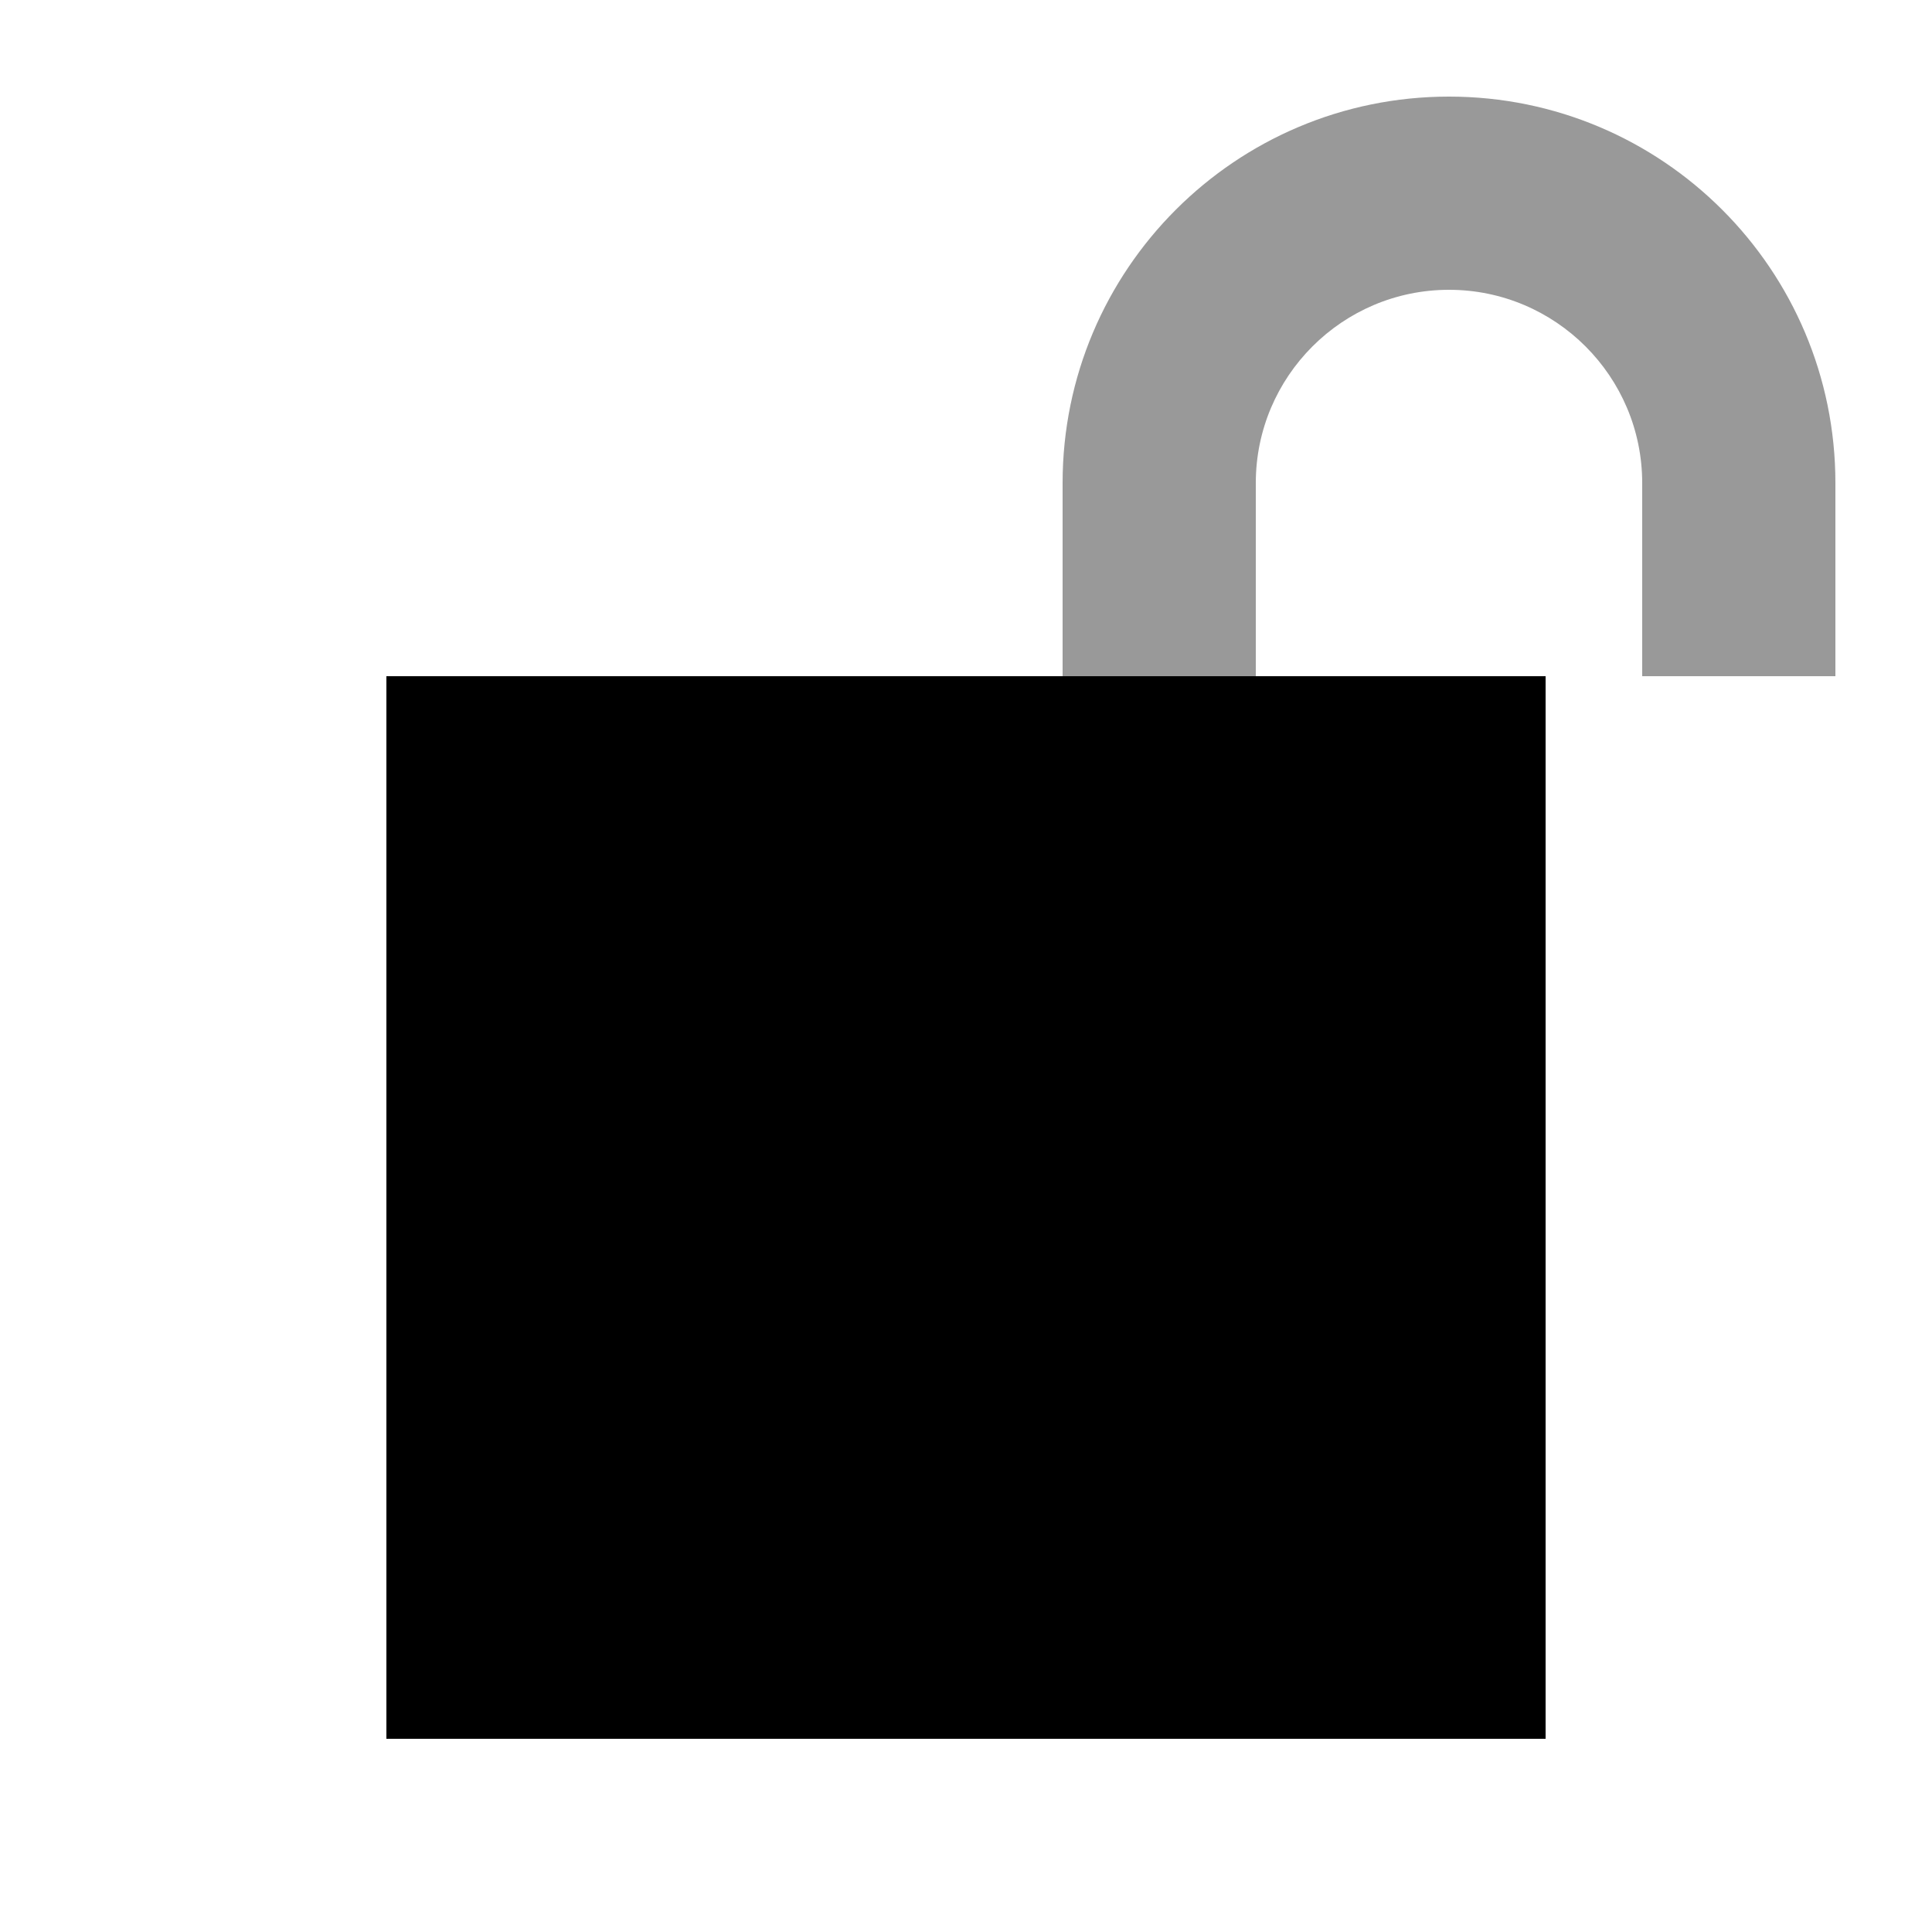
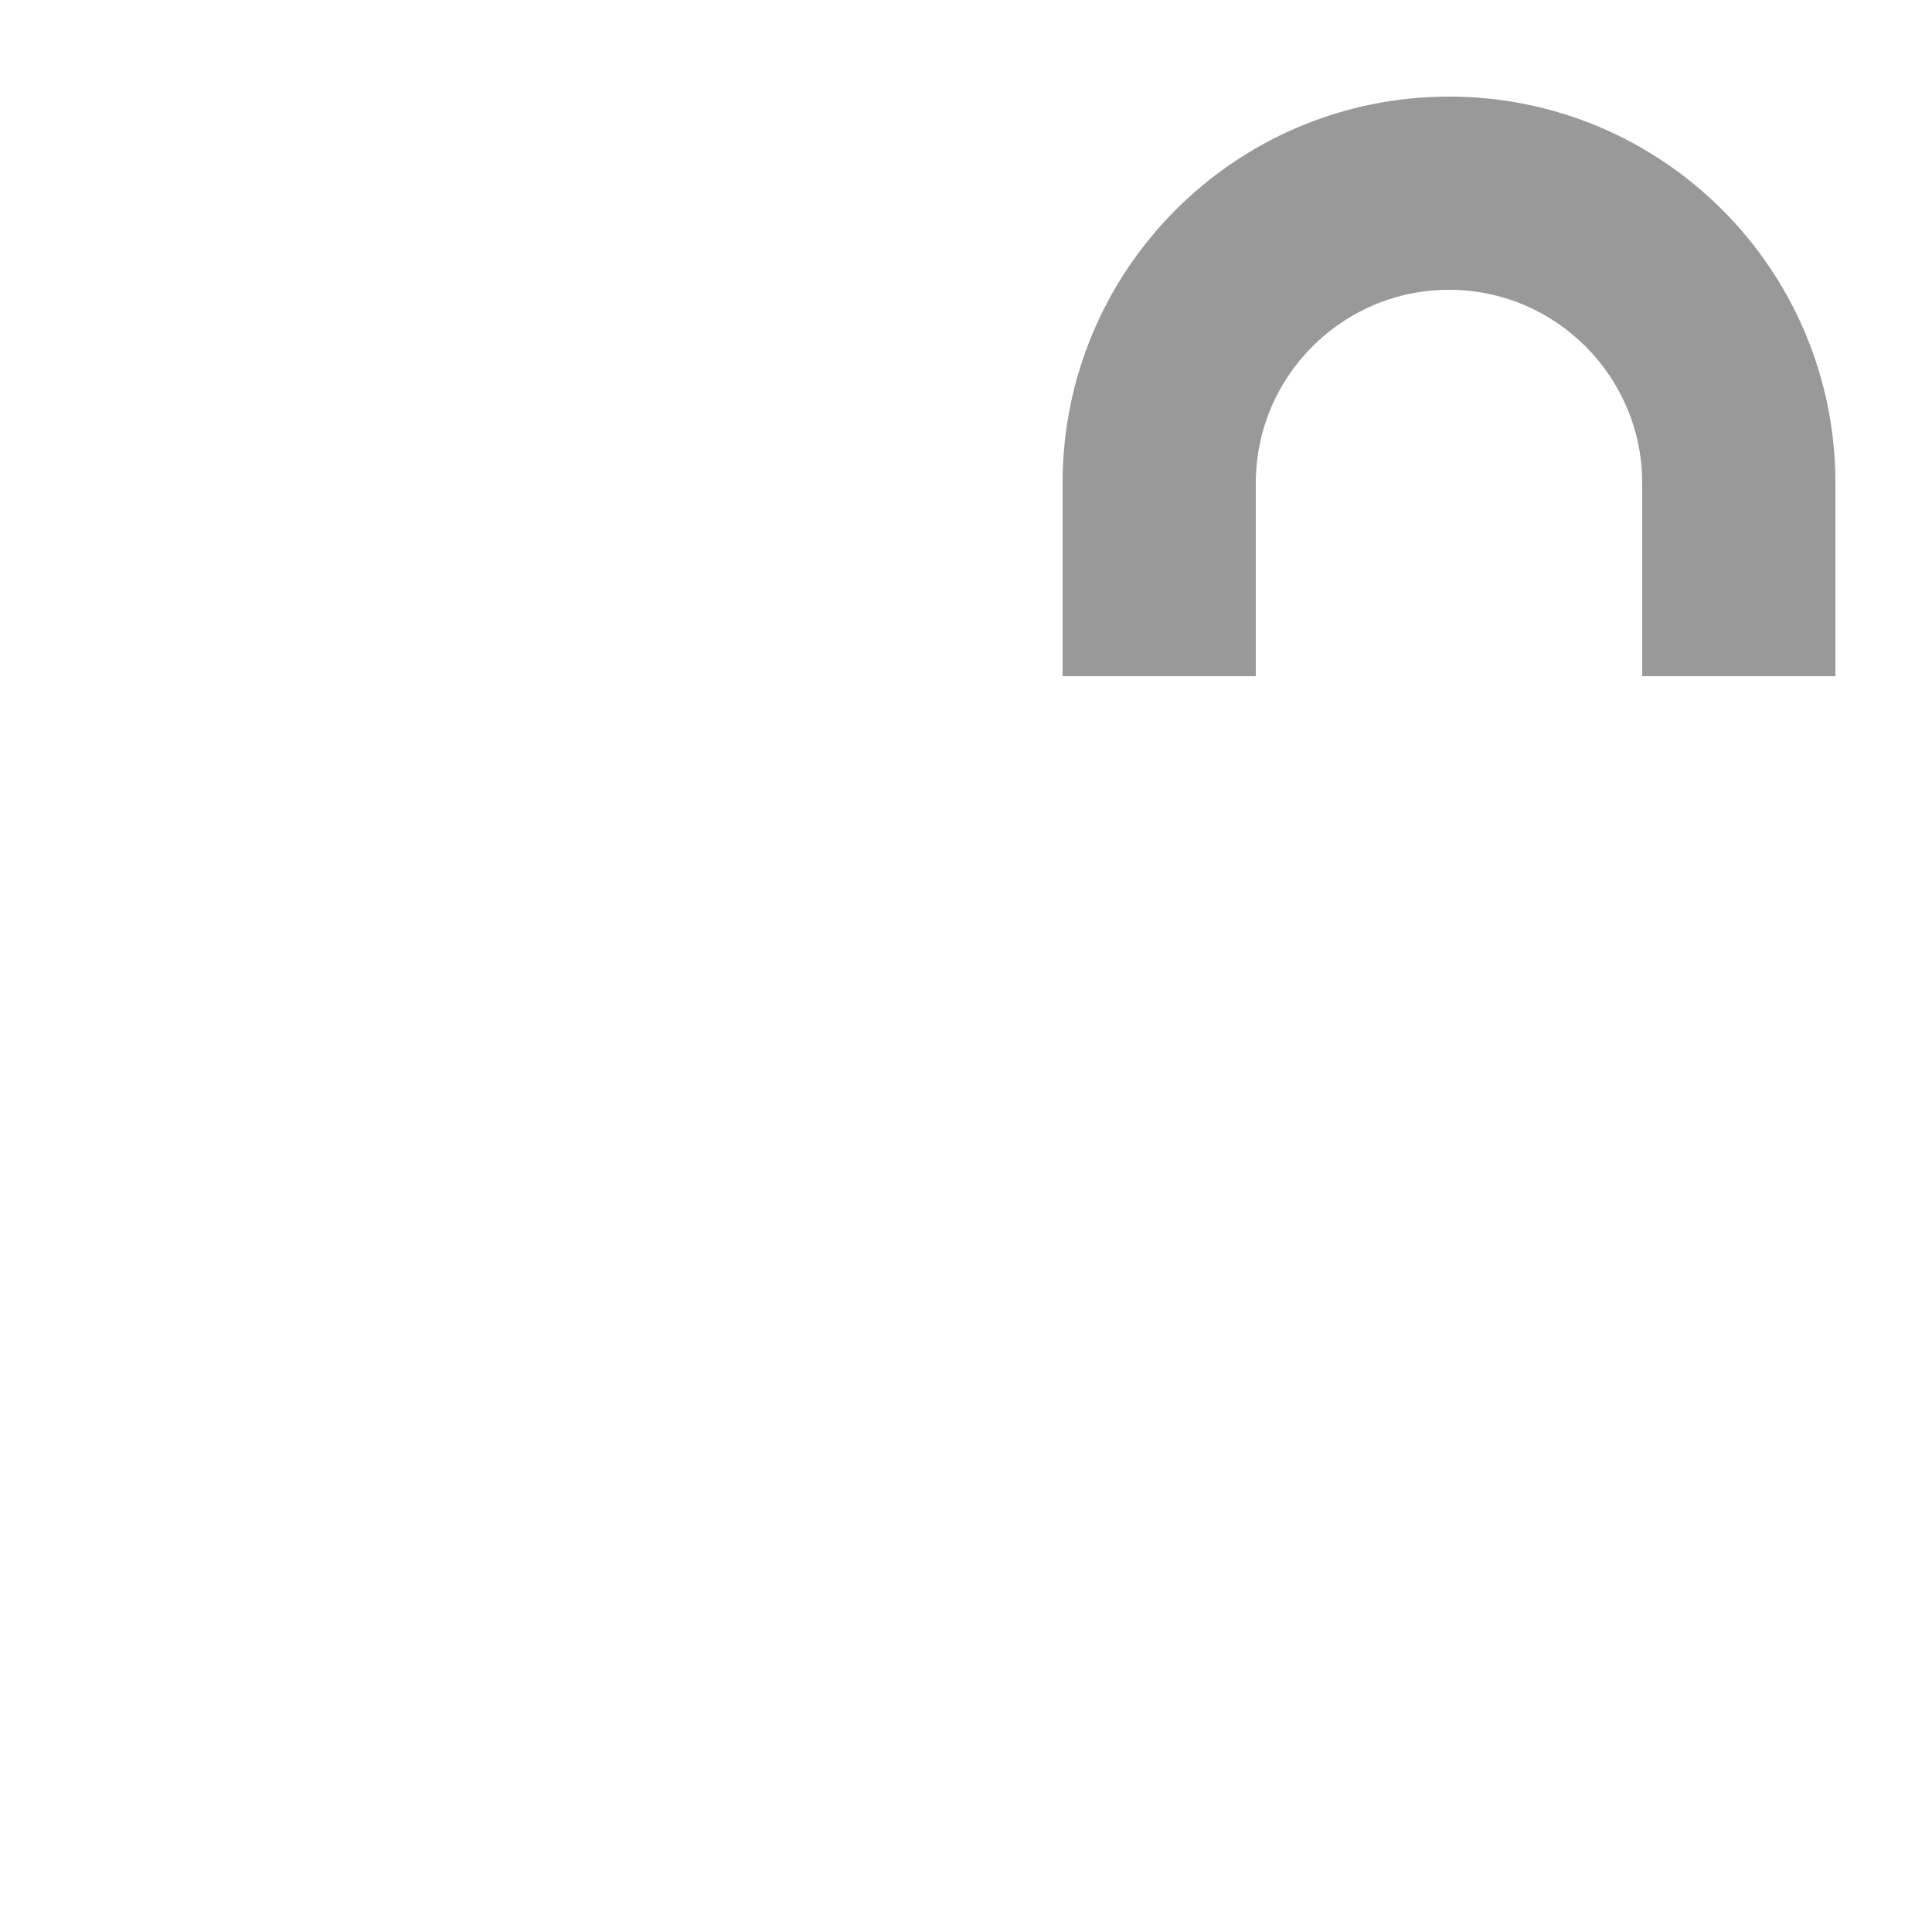
<svg xmlns="http://www.w3.org/2000/svg" viewBox="0 0 640 640">
  <path opacity=".4" fill="currentColor" d="M352 160L352 224L416 224L416 160C416 124.7 444.7 96 480 96C515.3 96 544 124.7 544 160L544 224L608 224L608 160C608 89.3 550.7 32 480 32C409.3 32 352 89.3 352 160z" />
-   <path fill="currentColor" d="M128 224L512 224L512 576L128 576L128 224z" />
</svg>